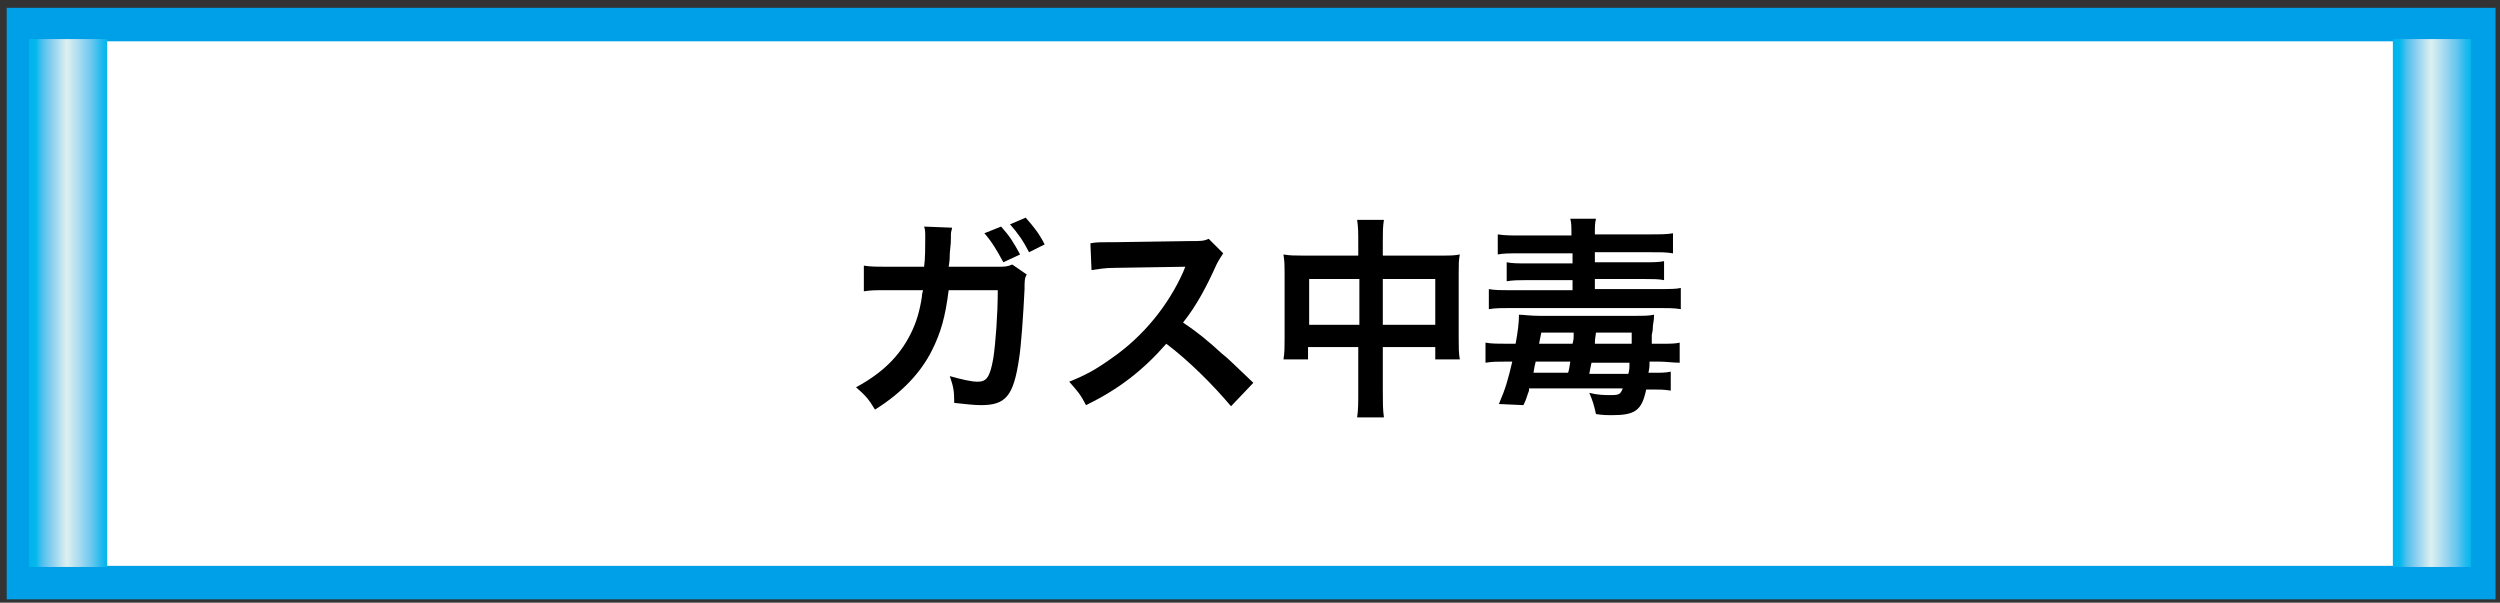
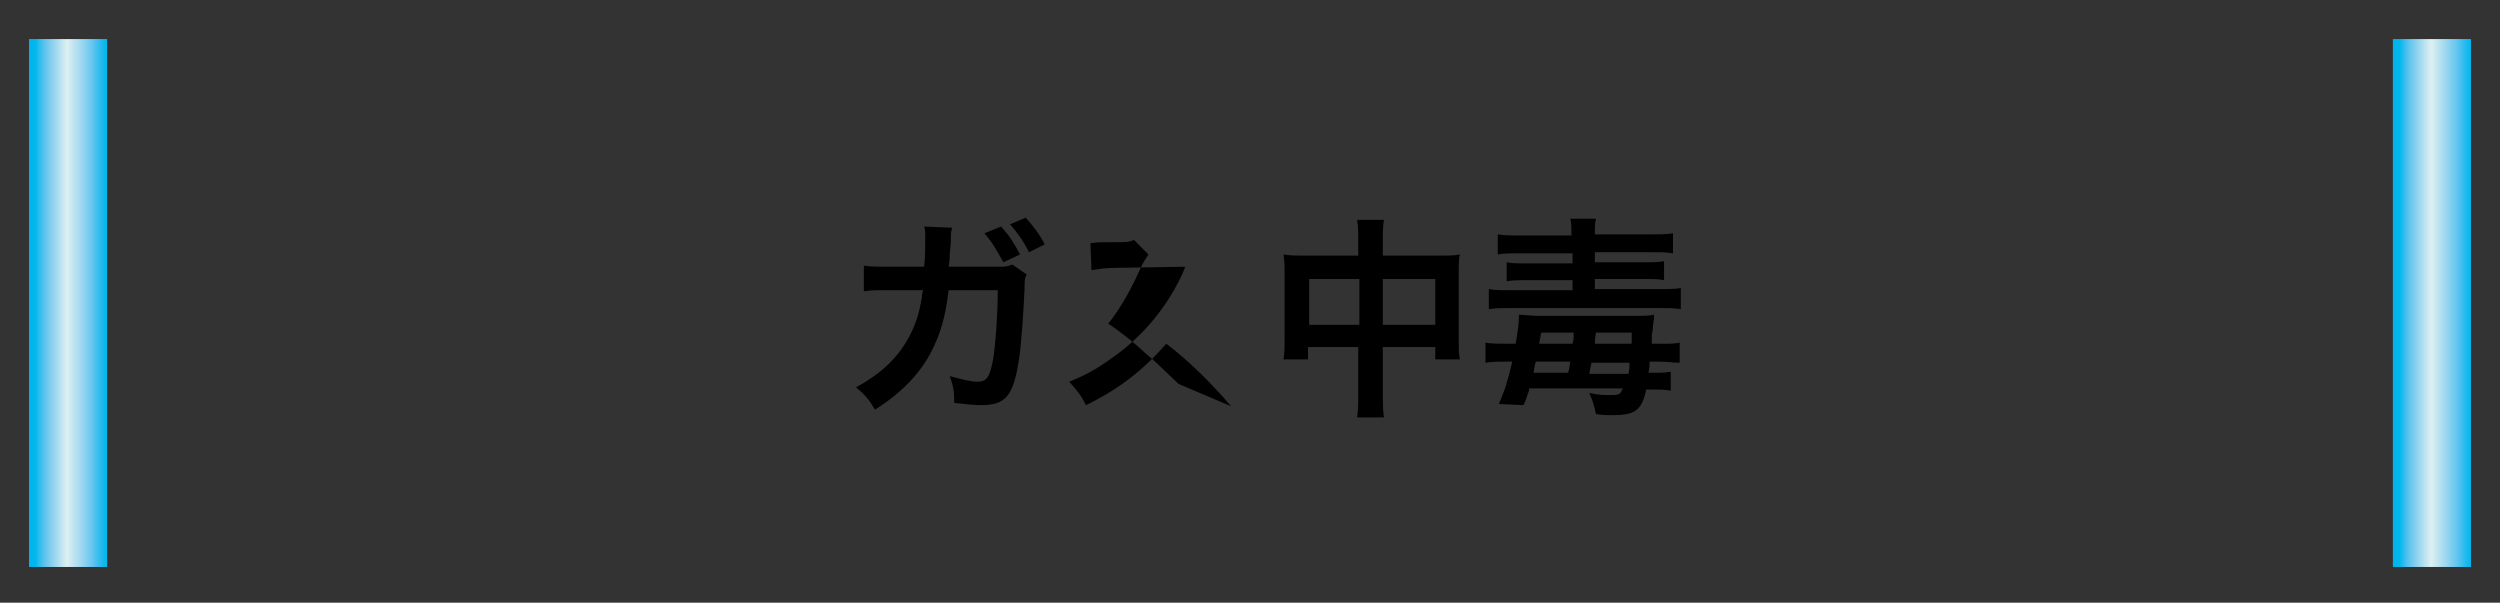
<svg xmlns="http://www.w3.org/2000/svg" xmlns:ns1="http://ns.adobe.com/AdobeSVGViewerExtensions/3.0/" version="1.1" x="0px" y="0px" width="224px" height="54px" viewBox="-0.6 -0.7 224 54" overflow="visible" enable-background="new -0.6 -0.7 224 54" xml:space="preserve">
  <rect x="-0.6" y="-0.7" width="224" height="54" fill="#333333" stroke="none" />
  <defs>
</defs>
-   <rect x="1.5" y="1.5" fill="#FFFFFF" stroke="#00A0E9" stroke-width="3" stroke-miterlimit="10" width="220" height="50" />
  <linearGradient id="SVGID_1_" gradientUnits="userSpaceOnUse" x1="1.999" y1="26.416" x2="8.999" y2="26.416">
    <stop offset="2.453990e-02" style="stop-color:#00B5ED" />
    <stop offset="8.451001e-02" style="stop-color:#01B8ED" />
    <stop offset="0.172" style="stop-color:#4EC0EE" />
    <stop offset="0.275" style="stop-color:#82CDEF" />
    <stop offset="0.391" style="stop-color:#B6E0F0" />
    <stop offset="0.485" style="stop-color:#DDF0F0" />
    <stop offset="0.649" style="stop-color:#A6DAF0" />
    <stop offset="0.809" style="stop-color:#66C6EF" />
    <stop offset="0.93" style="stop-color:#20BAEE" />
    <stop offset="1" style="stop-color:#00B5ED" />
    <ns1:midPointStop offset="2.453990e-02" style="stop-color:#00B5ED" />
    <ns1:midPointStop offset="0.627" style="stop-color:#00B5ED" />
    <ns1:midPointStop offset="0.485" style="stop-color:#DDF0F0" />
    <ns1:midPointStop offset="0.417" style="stop-color:#DDF0F0" />
    <ns1:midPointStop offset="1" style="stop-color:#00B5ED" />
  </linearGradient>
  <rect x="2" y="2.8" fill="url(#SVGID_1_)" width="7" height="47.3" />
  <linearGradient id="SVGID_2_" gradientUnits="userSpaceOnUse" x1="213.834" y1="26.416" x2="220.834" y2="26.416">
    <stop offset="2.453990e-02" style="stop-color:#00B5ED" />
    <stop offset="8.451001e-02" style="stop-color:#01B8ED" />
    <stop offset="0.172" style="stop-color:#4EC0EE" />
    <stop offset="0.275" style="stop-color:#82CDEF" />
    <stop offset="0.391" style="stop-color:#B6E0F0" />
    <stop offset="0.485" style="stop-color:#DDF0F0" />
    <stop offset="0.649" style="stop-color:#A6DAF0" />
    <stop offset="0.809" style="stop-color:#66C6EF" />
    <stop offset="0.93" style="stop-color:#20BAEE" />
    <stop offset="1" style="stop-color:#00B5ED" />
    <ns1:midPointStop offset="2.453990e-02" style="stop-color:#00B5ED" />
    <ns1:midPointStop offset="0.627" style="stop-color:#00B5ED" />
    <ns1:midPointStop offset="0.485" style="stop-color:#DDF0F0" />
    <ns1:midPointStop offset="0.417" style="stop-color:#DDF0F0" />
    <ns1:midPointStop offset="1" style="stop-color:#00B5ED" />
  </linearGradient>
  <rect x="213.8" y="2.8" fill="url(#SVGID_2_)" width="7" height="47.3" />
  <path d="M91.4,23.9c-0.2,0.3-0.2,0.6-0.2,1.3c-0.1,2.1-0.3,5.1-0.5,6.3c-0.5,3.3-1.2,4.1-3.4,4.1c-0.7,0-1.4-0.1-2.4-0.2  c0-1.2-0.1-1.5-0.4-2.4c1.1,0.3,1.9,0.5,2.5,0.5c0.8,0,1.1-0.4,1.4-2.1c0.2-1.3,0.4-3.9,0.4-6.1h-4.4c-0.3,2.4-0.7,3.8-1.5,5.4  c-1,2-2.7,3.8-5.1,5.3c-0.6-1-0.9-1.3-1.7-2c2.4-1.3,3.9-2.8,4.9-4.8c0.5-1,0.8-2,1-3.3c0-0.3,0.1-0.5,0.1-0.6h-3.2  c-1.2,0-1.4,0-2.1,0.1l0-2.3c0.6,0.1,1.2,0.1,2.1,0.1l3.3,0c0.1-0.7,0.1-1.8,0.1-2.4v-0.5c0-0.2,0-0.4-0.1-0.7l2.5,0.1  c0,0.2-0.1,0.3-0.1,0.6c0,0.1,0,0.2,0,0.3c0,0.4,0,0.4-0.1,1.4c0,0.4,0,0.6-0.1,1.2l4.2,0c0.9,0,1,0,1.5-0.2L91.4,23.9z M89.1,19.6  c0.8,0.9,1.1,1.4,1.7,2.5l-1.5,0.7c-0.6-1.1-1-1.8-1.7-2.6L89.1,19.6z M91.6,21.9c-0.5-1-1-1.7-1.7-2.5l1.4-0.6  c0.7,0.8,1.2,1.4,1.7,2.4L91.6,21.9z" />
-   <path d="M109.7,35.7c-1.6-1.9-3.8-4.1-5.8-5.6c-2.1,2.4-4.3,4.1-7.2,5.5c-0.5-1-0.8-1.3-1.5-2.1c1.5-0.6,2.4-1.1,3.8-2.1  c2.9-2,5.1-4.8,6.4-7.7l0.2-0.5c-0.3,0-0.3,0-6.3,0.1c-0.9,0-1.4,0.1-2.1,0.2l-0.1-2.4C97.6,21,98,21,98.8,21c0.1,0,0.2,0,0.5,0  l6.7-0.1c1.1,0,1.2,0,1.7-0.2l1.3,1.3c-0.2,0.3-0.4,0.6-0.6,1c-0.9,2-1.8,3.7-3,5.2c1.2,0.8,2.2,1.6,3.5,2.8  c0.5,0.4,0.5,0.4,2.8,2.6L109.7,35.7z" />
+   <path d="M109.7,35.7c-1.6-1.9-3.8-4.1-5.8-5.6c-2.1,2.4-4.3,4.1-7.2,5.5c-0.5-1-0.8-1.3-1.5-2.1c1.5-0.6,2.4-1.1,3.8-2.1  c2.9-2,5.1-4.8,6.4-7.7l0.2-0.5c-0.3,0-0.3,0-6.3,0.1c-0.9,0-1.4,0.1-2.1,0.2l-0.1-2.4C97.6,21,98,21,98.8,21c0.1,0,0.2,0,0.5,0  c1.1,0,1.2,0,1.7-0.2l1.3,1.3c-0.2,0.3-0.4,0.6-0.6,1c-0.9,2-1.8,3.7-3,5.2c1.2,0.8,2.2,1.6,3.5,2.8  c0.5,0.4,0.5,0.4,2.8,2.6L109.7,35.7z" />
  <path d="M121.1,21.1c0-1,0-1.4-0.1-2.1h2.4c-0.1,0.6-0.1,1.1-0.1,2v1.2h5.2c0.8,0,1.2,0,1.7-0.1c-0.1,0.5-0.1,0.9-0.1,1.7v5.8  c0,0.9,0,1.3,0.1,1.9H128v-1.1h-4.7v3.9c0,1.1,0,1.7,0.1,2.4H121c0.1-0.7,0.1-1.3,0.1-2.4v-3.9h-4.5v1.1h-2.2  c0.1-0.6,0.1-1.1,0.1-1.9v-5.8c0-0.7,0-1-0.1-1.7c0.6,0.1,1,0.1,1.7,0.1h5V21.1z M116.7,24.3v4.1h4.5v-4.1H116.7z M128,28.4v-4.1  h-4.7v4.1H128z" />
  <path d="M136.4,34.3c-0.2,0.5-0.2,0.7-0.5,1.3l-2.2-0.1c0.6-1.4,0.8-2.1,1.2-3.8h-0.6c-0.7,0-1.2,0-1.8,0.1V30  c0.5,0.1,1.2,0.1,2,0.1h0.7c0.2-1.1,0.3-1.9,0.3-2.6c0.5,0,0.9,0.1,1.9,0.1h8.2c1.1,0,1.5,0,2-0.1c0,0.3,0,0.4-0.1,1  c0,0.1,0,0.4-0.1,0.8c0,0.2,0,0.5,0,0.8h0.8c0.8,0,1.3,0,1.7-0.1v1.8c-0.6,0-1.2-0.1-1.9-0.1h-0.8c0,0.4,0,0.5-0.1,1h0.4  c0.8,0,1.1,0,1.6-0.1v1.7c-0.6-0.1-1-0.1-1.7-0.1h-0.5c-0.4,1.9-1,2.3-3.1,2.3c-0.3,0-0.8,0-1.4-0.1c-0.2-0.9-0.3-1.2-0.6-1.9  c0.8,0.2,1.3,0.2,2,0.2c0.7,0,0.8-0.1,1-0.6H136.4z M140.2,20.3c0-0.7,0-1-0.1-1.4h2.3c-0.1,0.4-0.1,0.7-0.1,1.4h4.8  c1,0,1.7,0,2.2-0.1v1.8c-0.6-0.1-1-0.1-2-0.1h-5v0.9h4.4c0.8,0,1.3,0,1.8-0.1v1.7c-0.5-0.1-1-0.1-1.8-0.1h-4.4v0.9h5.8  c0.9,0,1.5,0,1.9-0.1V27c-0.6-0.1-1.2-0.1-2.1-0.1h-13c-0.9,0-1.5,0-2.1,0.1v-1.8c0.5,0.1,1,0.1,2,0.1h5.5v-0.9h-4.1  c-0.7,0-1.2,0-1.8,0.1v-1.7c0.5,0.1,1,0.1,1.8,0.1h4.1V22h-4.7c-1,0-1.5,0-2,0.1v-1.8c0.6,0.1,1.2,0.1,2.2,0.1H140.2z M137,31.7  c-0.1,0.4-0.1,0.4-0.2,1h3.1c0.1-0.3,0.1-0.4,0.2-1H137z M140.3,30.1c0.1-0.4,0.1-0.4,0.1-1h-2.9l-0.2,1H140.3z M145.3,32.8  c0.1-0.4,0.1-0.5,0.1-1H142c-0.1,0.4-0.1,0.5-0.2,1H145.3z M145.6,30.1c0-0.6,0-0.6,0-1h-3.2c-0.1,0.7-0.1,0.7-0.1,1H145.6z" />
</svg>